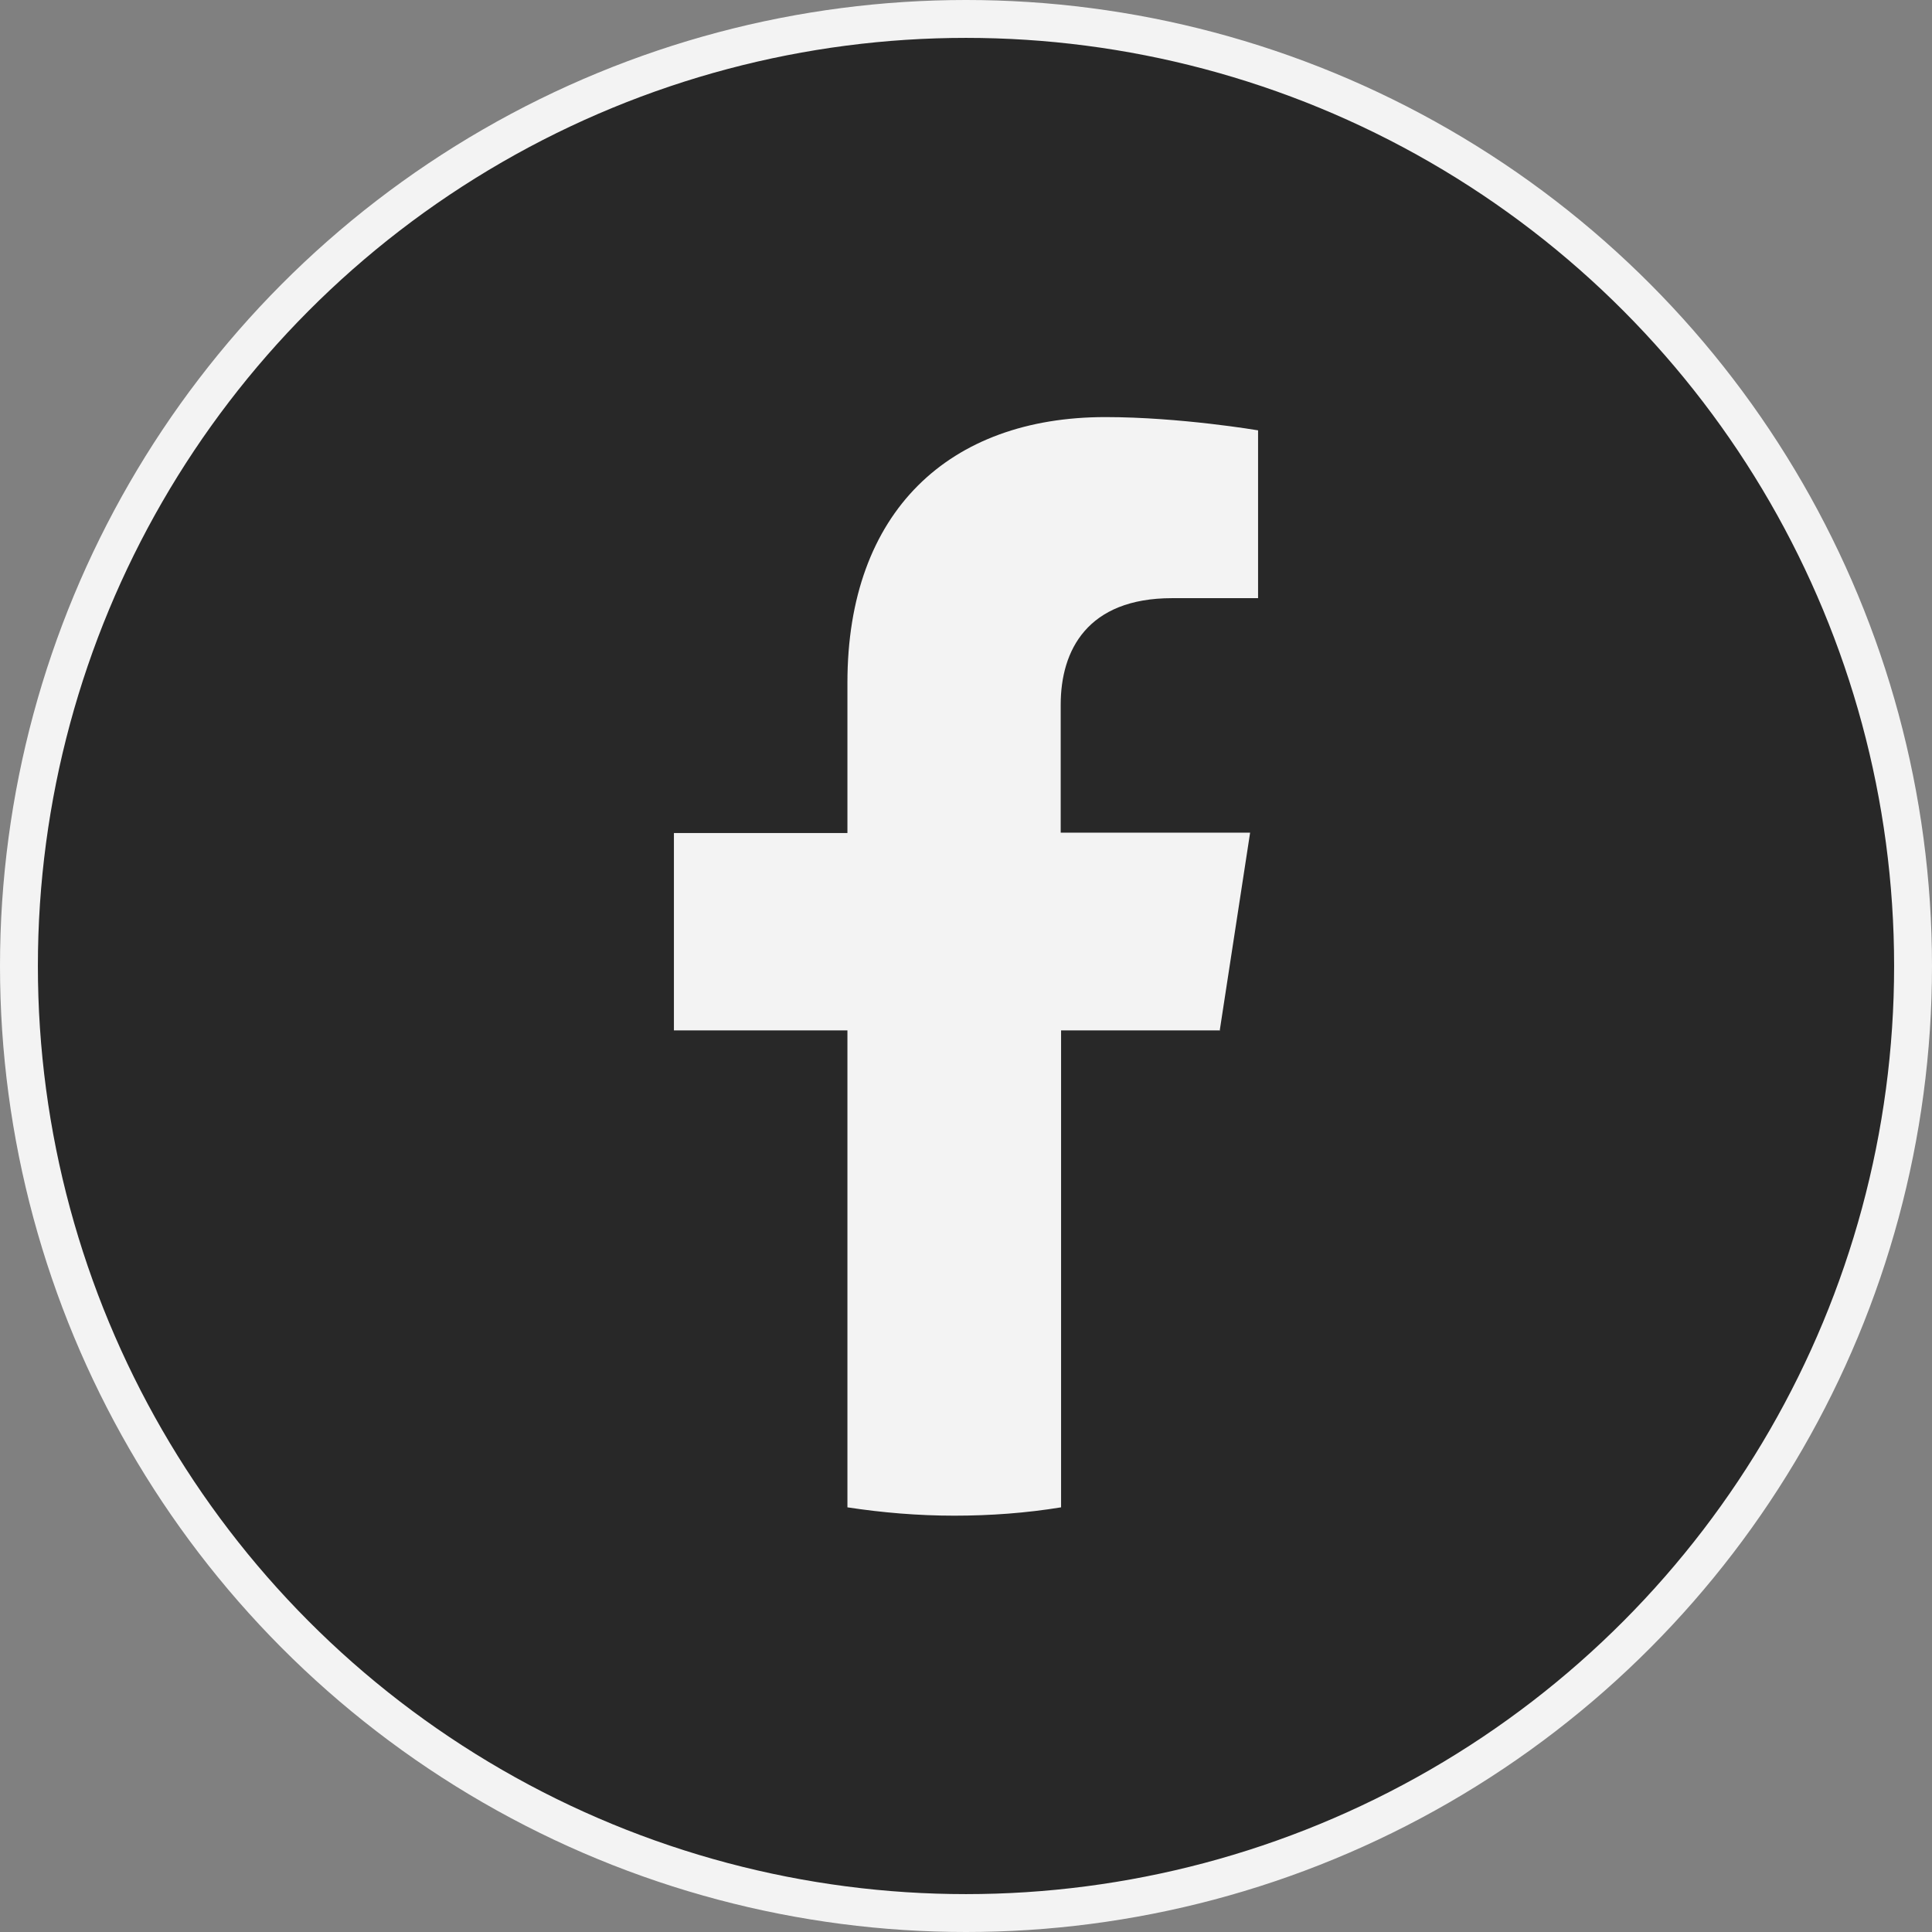
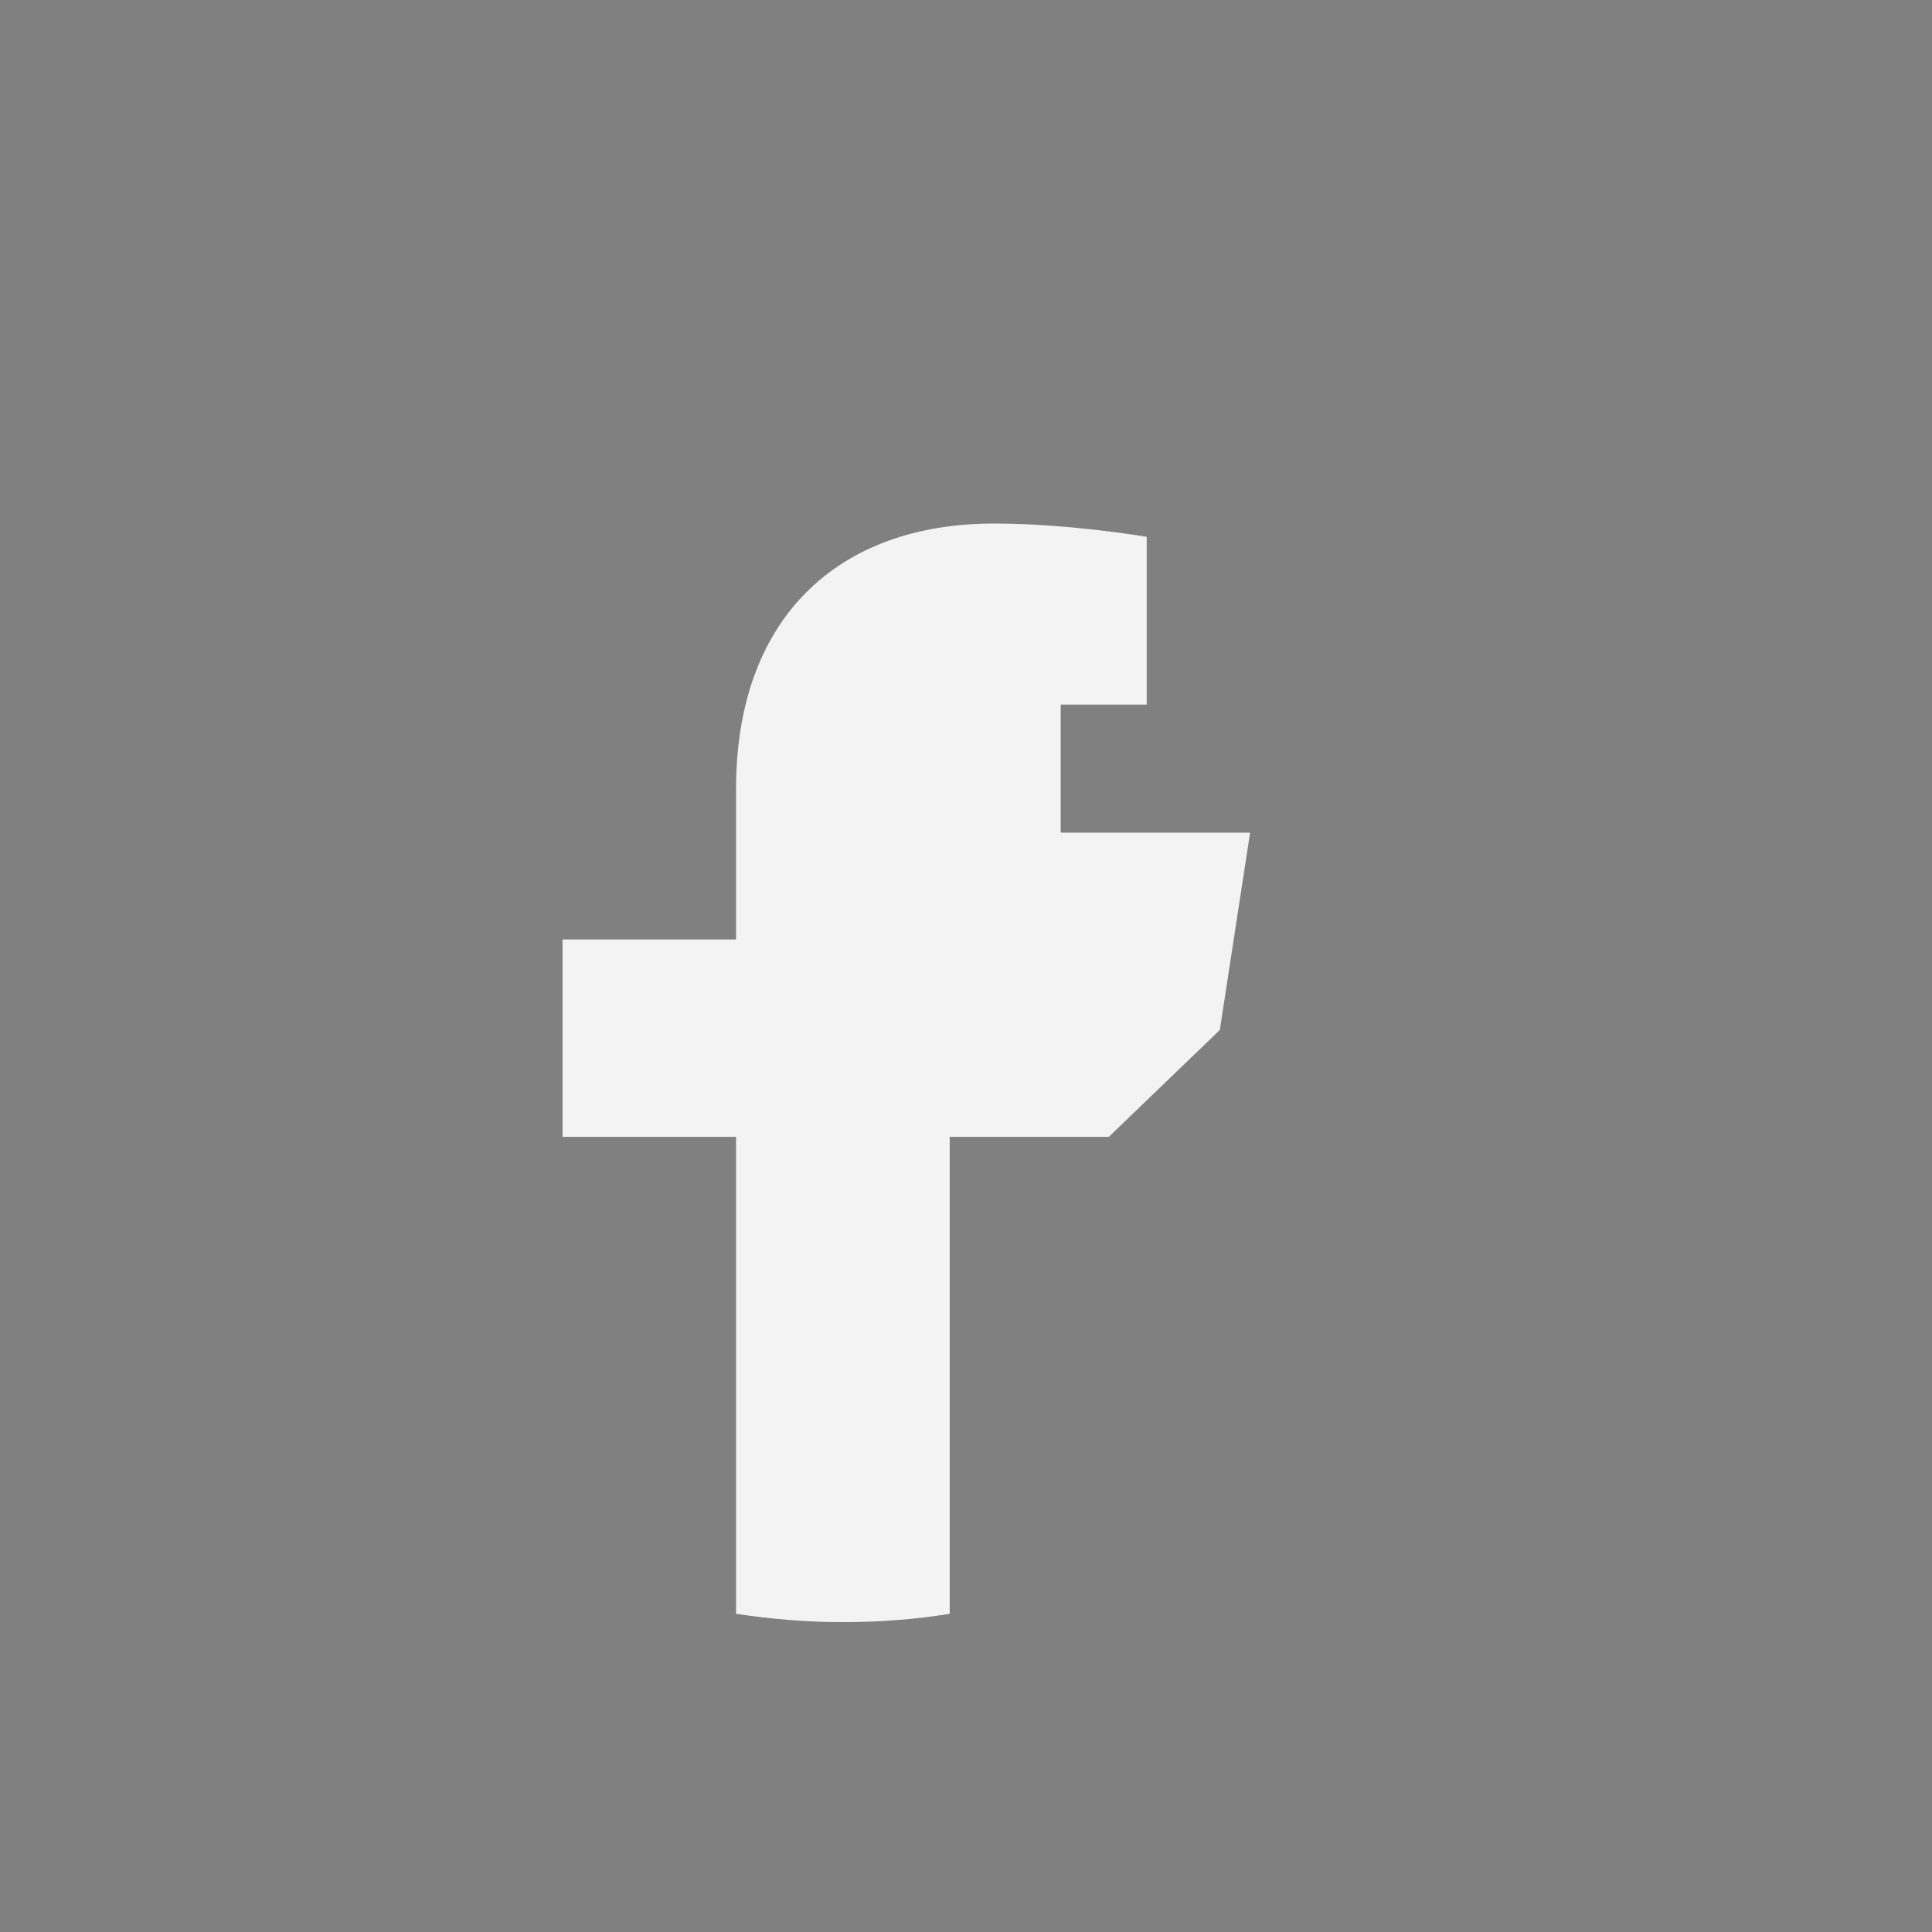
<svg xmlns="http://www.w3.org/2000/svg" id="Layer_2" data-name="Layer 2" viewBox="0 0 51 51">
  <rect x="0" y="0" width="51" height="51" fill="#808080" stroke="none" />
  <defs>
    <style>
      .cls-1 {
        fill: #282828;
        stroke: #f3f3f3;
        stroke-miterlimit: 10;
      }

      .cls-2 {
        fill: #f3f3f3;
      }
    </style>
  </defs>
  <g id="Layer_1-2" data-name="Layer 1">
    <g>
-       <circle class="cls-1" cx="25.5" cy="25.5" r="25" />
-       <path class="cls-2" d="m32.2,27.19l.8-5.21h-5v-3.38c0-1.43.7-2.81,2.94-2.81h2.27v-4.43s-2.06-.35-4.03-.35c-4.12,0-6.81,2.49-6.81,7.01v3.97h-4.58v5.21h4.58v12.59c.92.14,1.86.22,2.82.22s1.9-.07,2.82-.22v-12.59h4.2Z" />
+       <path class="cls-2" d="m32.2,27.19l.8-5.21h-5v-3.38h2.27v-4.43s-2.06-.35-4.03-.35c-4.12,0-6.81,2.49-6.81,7.01v3.97h-4.58v5.21h4.58v12.59c.92.14,1.86.22,2.82.22s1.9-.07,2.82-.22v-12.59h4.2Z" />
    </g>
  </g>
</svg>